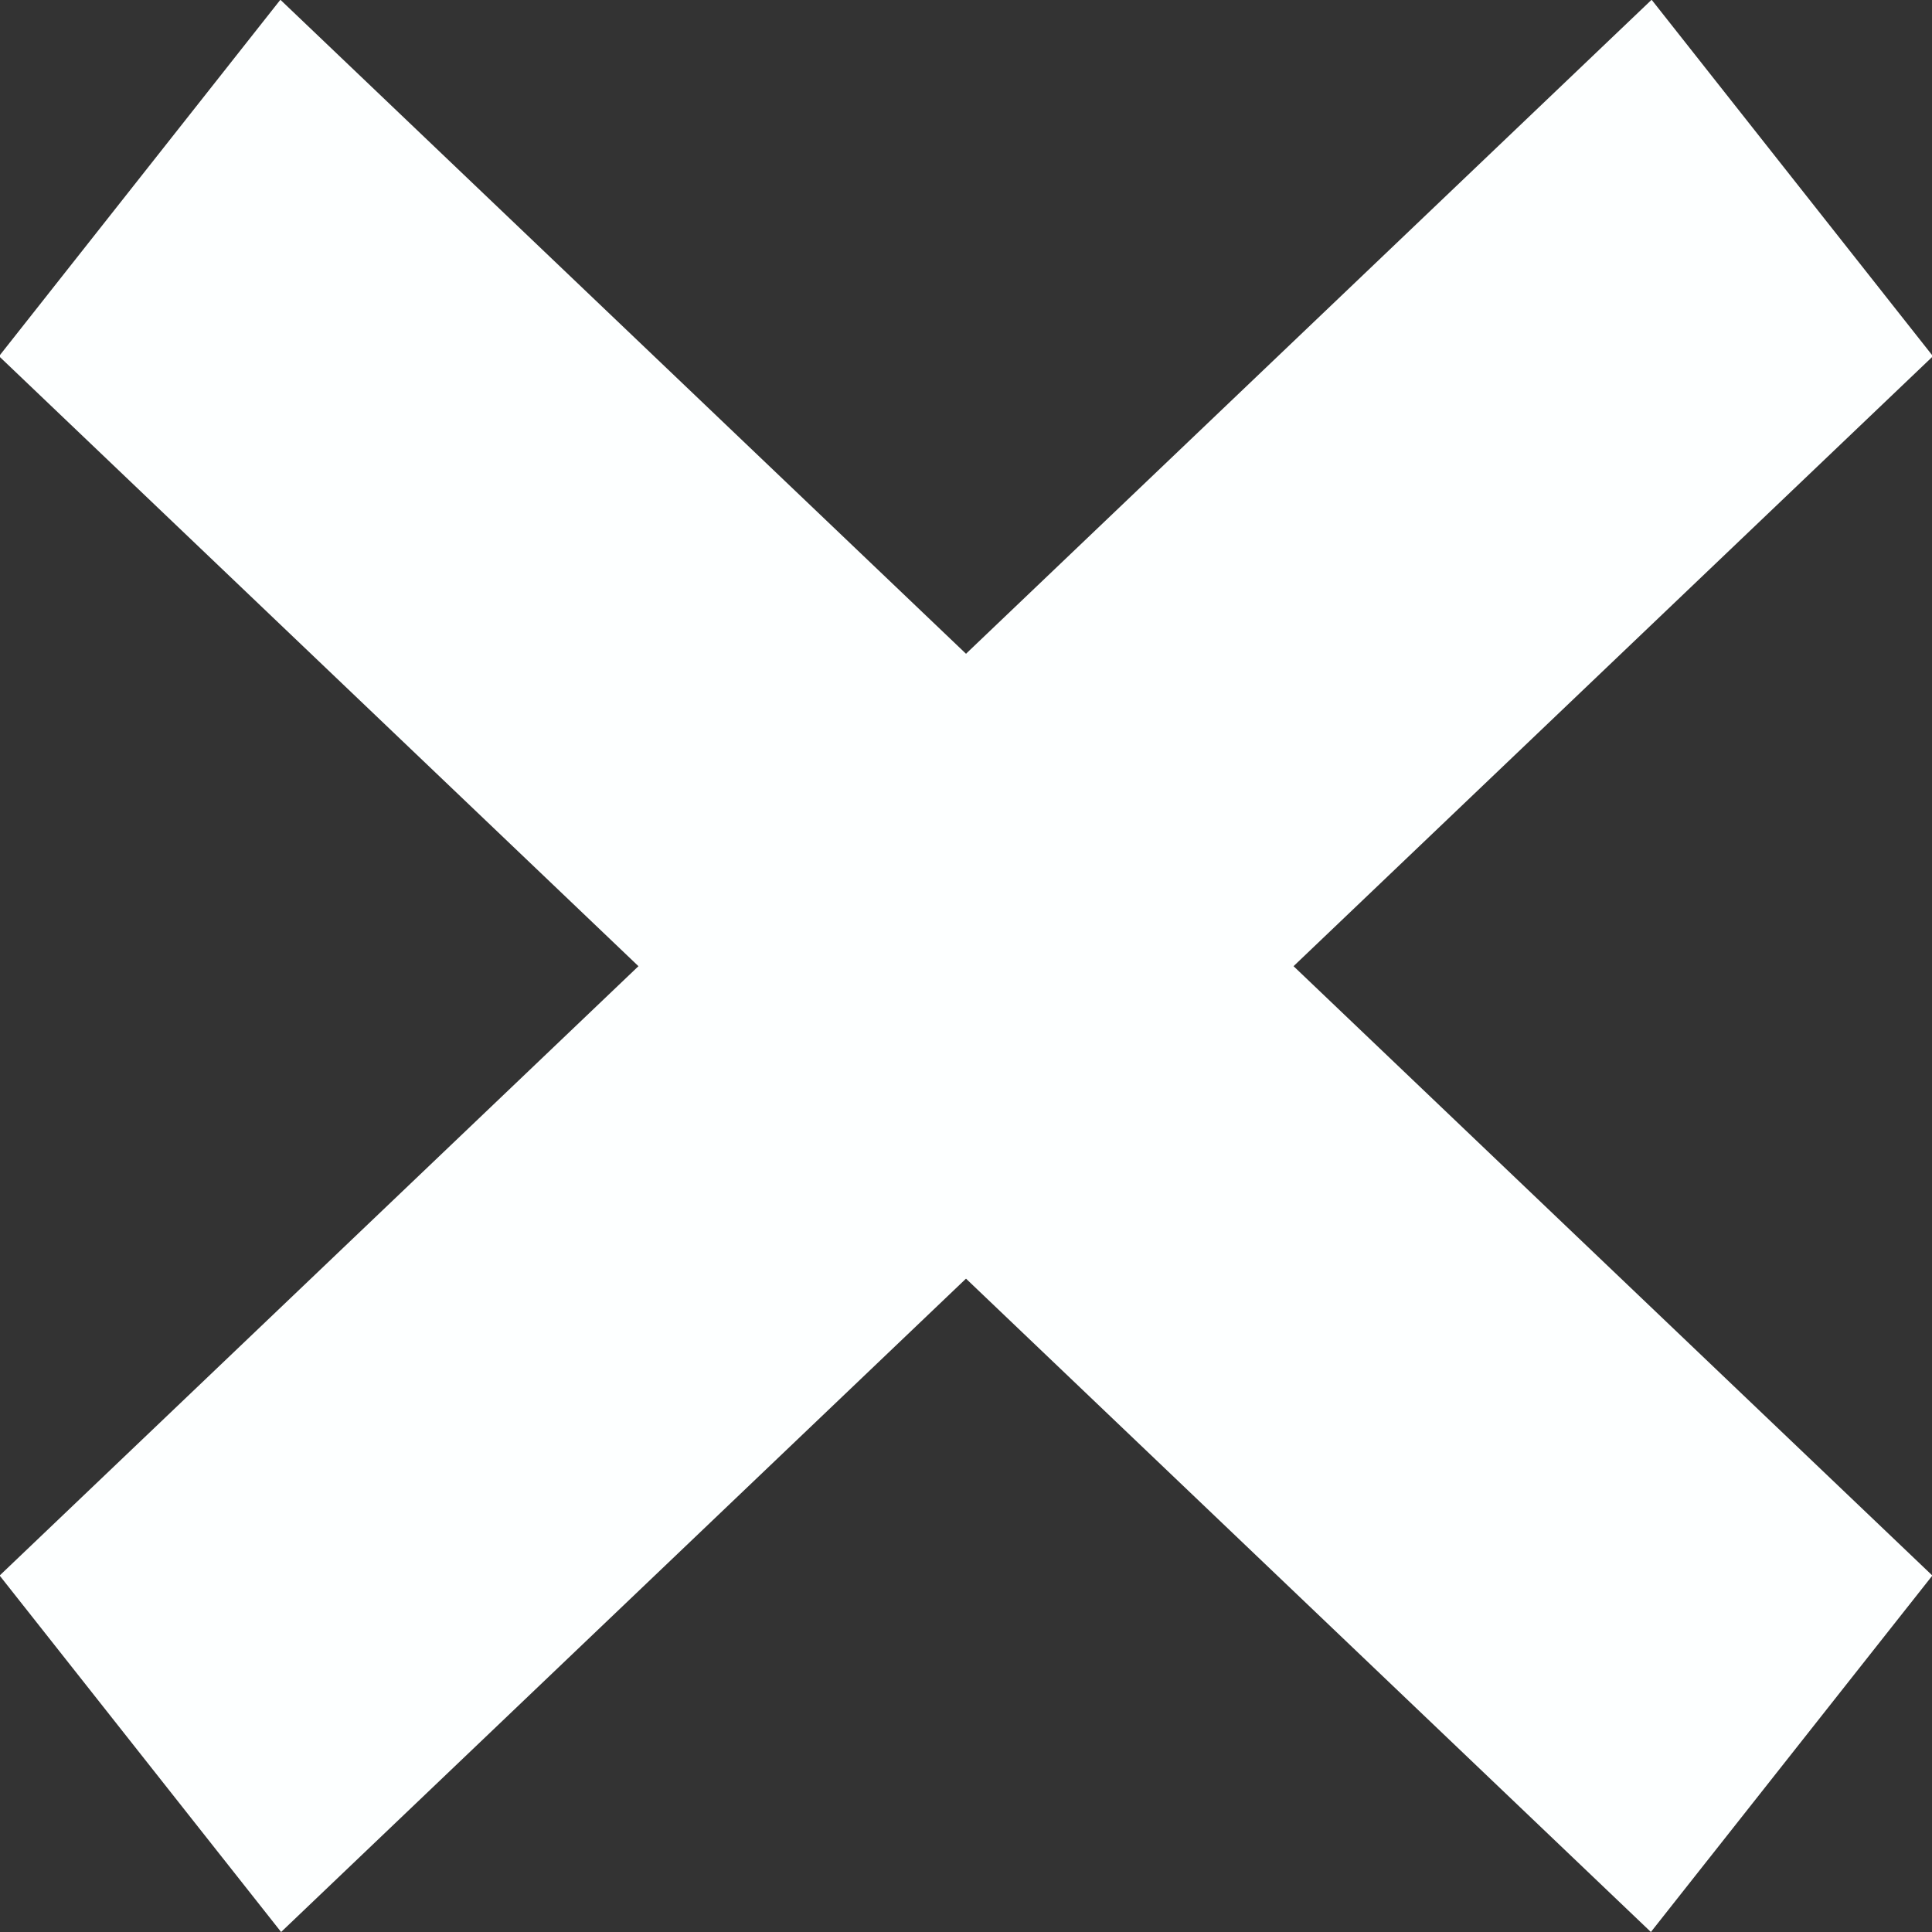
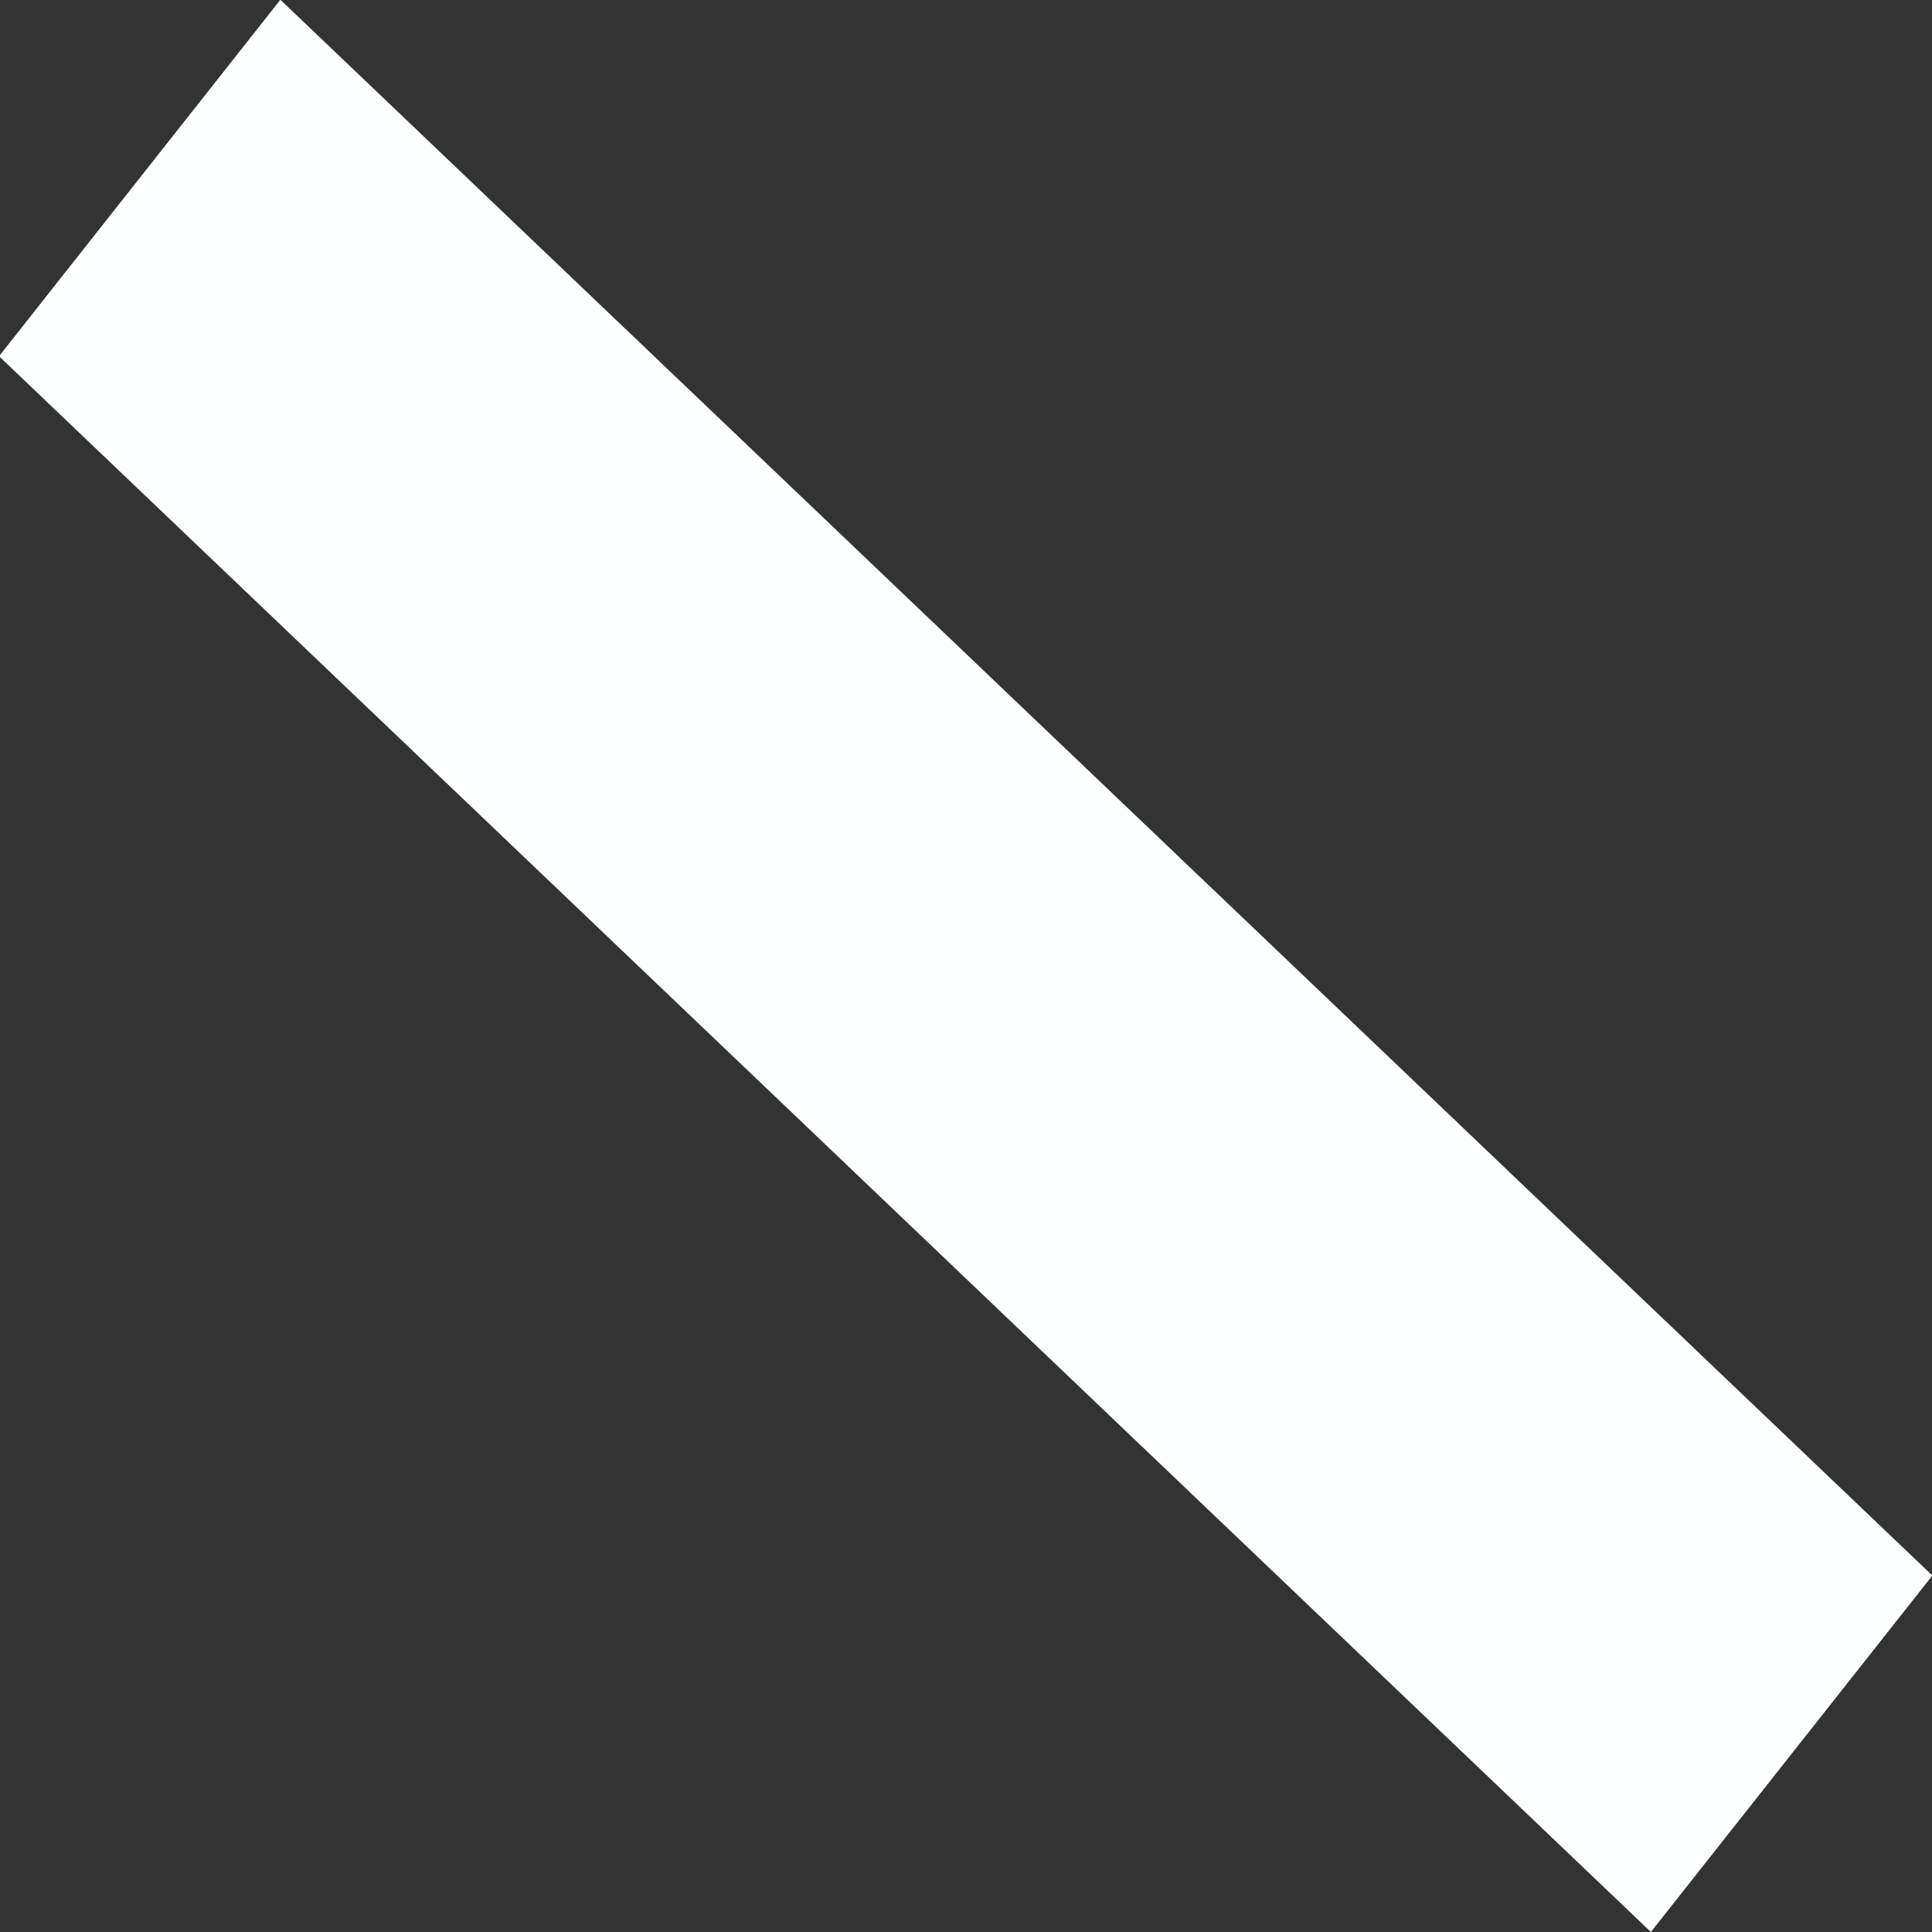
<svg xmlns="http://www.w3.org/2000/svg" version="1.1" width="16" height="16" viewBox="0 0 16 16">
  <rect x="0" y="0" width="16" height="16" fill="#333333" stroke="none" />
  <g id="ic_menu_close">
    <path id="Rectangle-2" d="M-0.008,2.950 L2.322,-0.002 L16.003,13.048 L13.672,16.000 L-0.008,2.950 z" fill="#FDFFFF" />
-     <path id="Rectangle-2" d="M16.008,2.950 L13.678,-0.002 L-0.003,13.048 L2.328,16.000 L16.008,2.950 z" fill="#FDFFFF" />
  </g>
</svg>